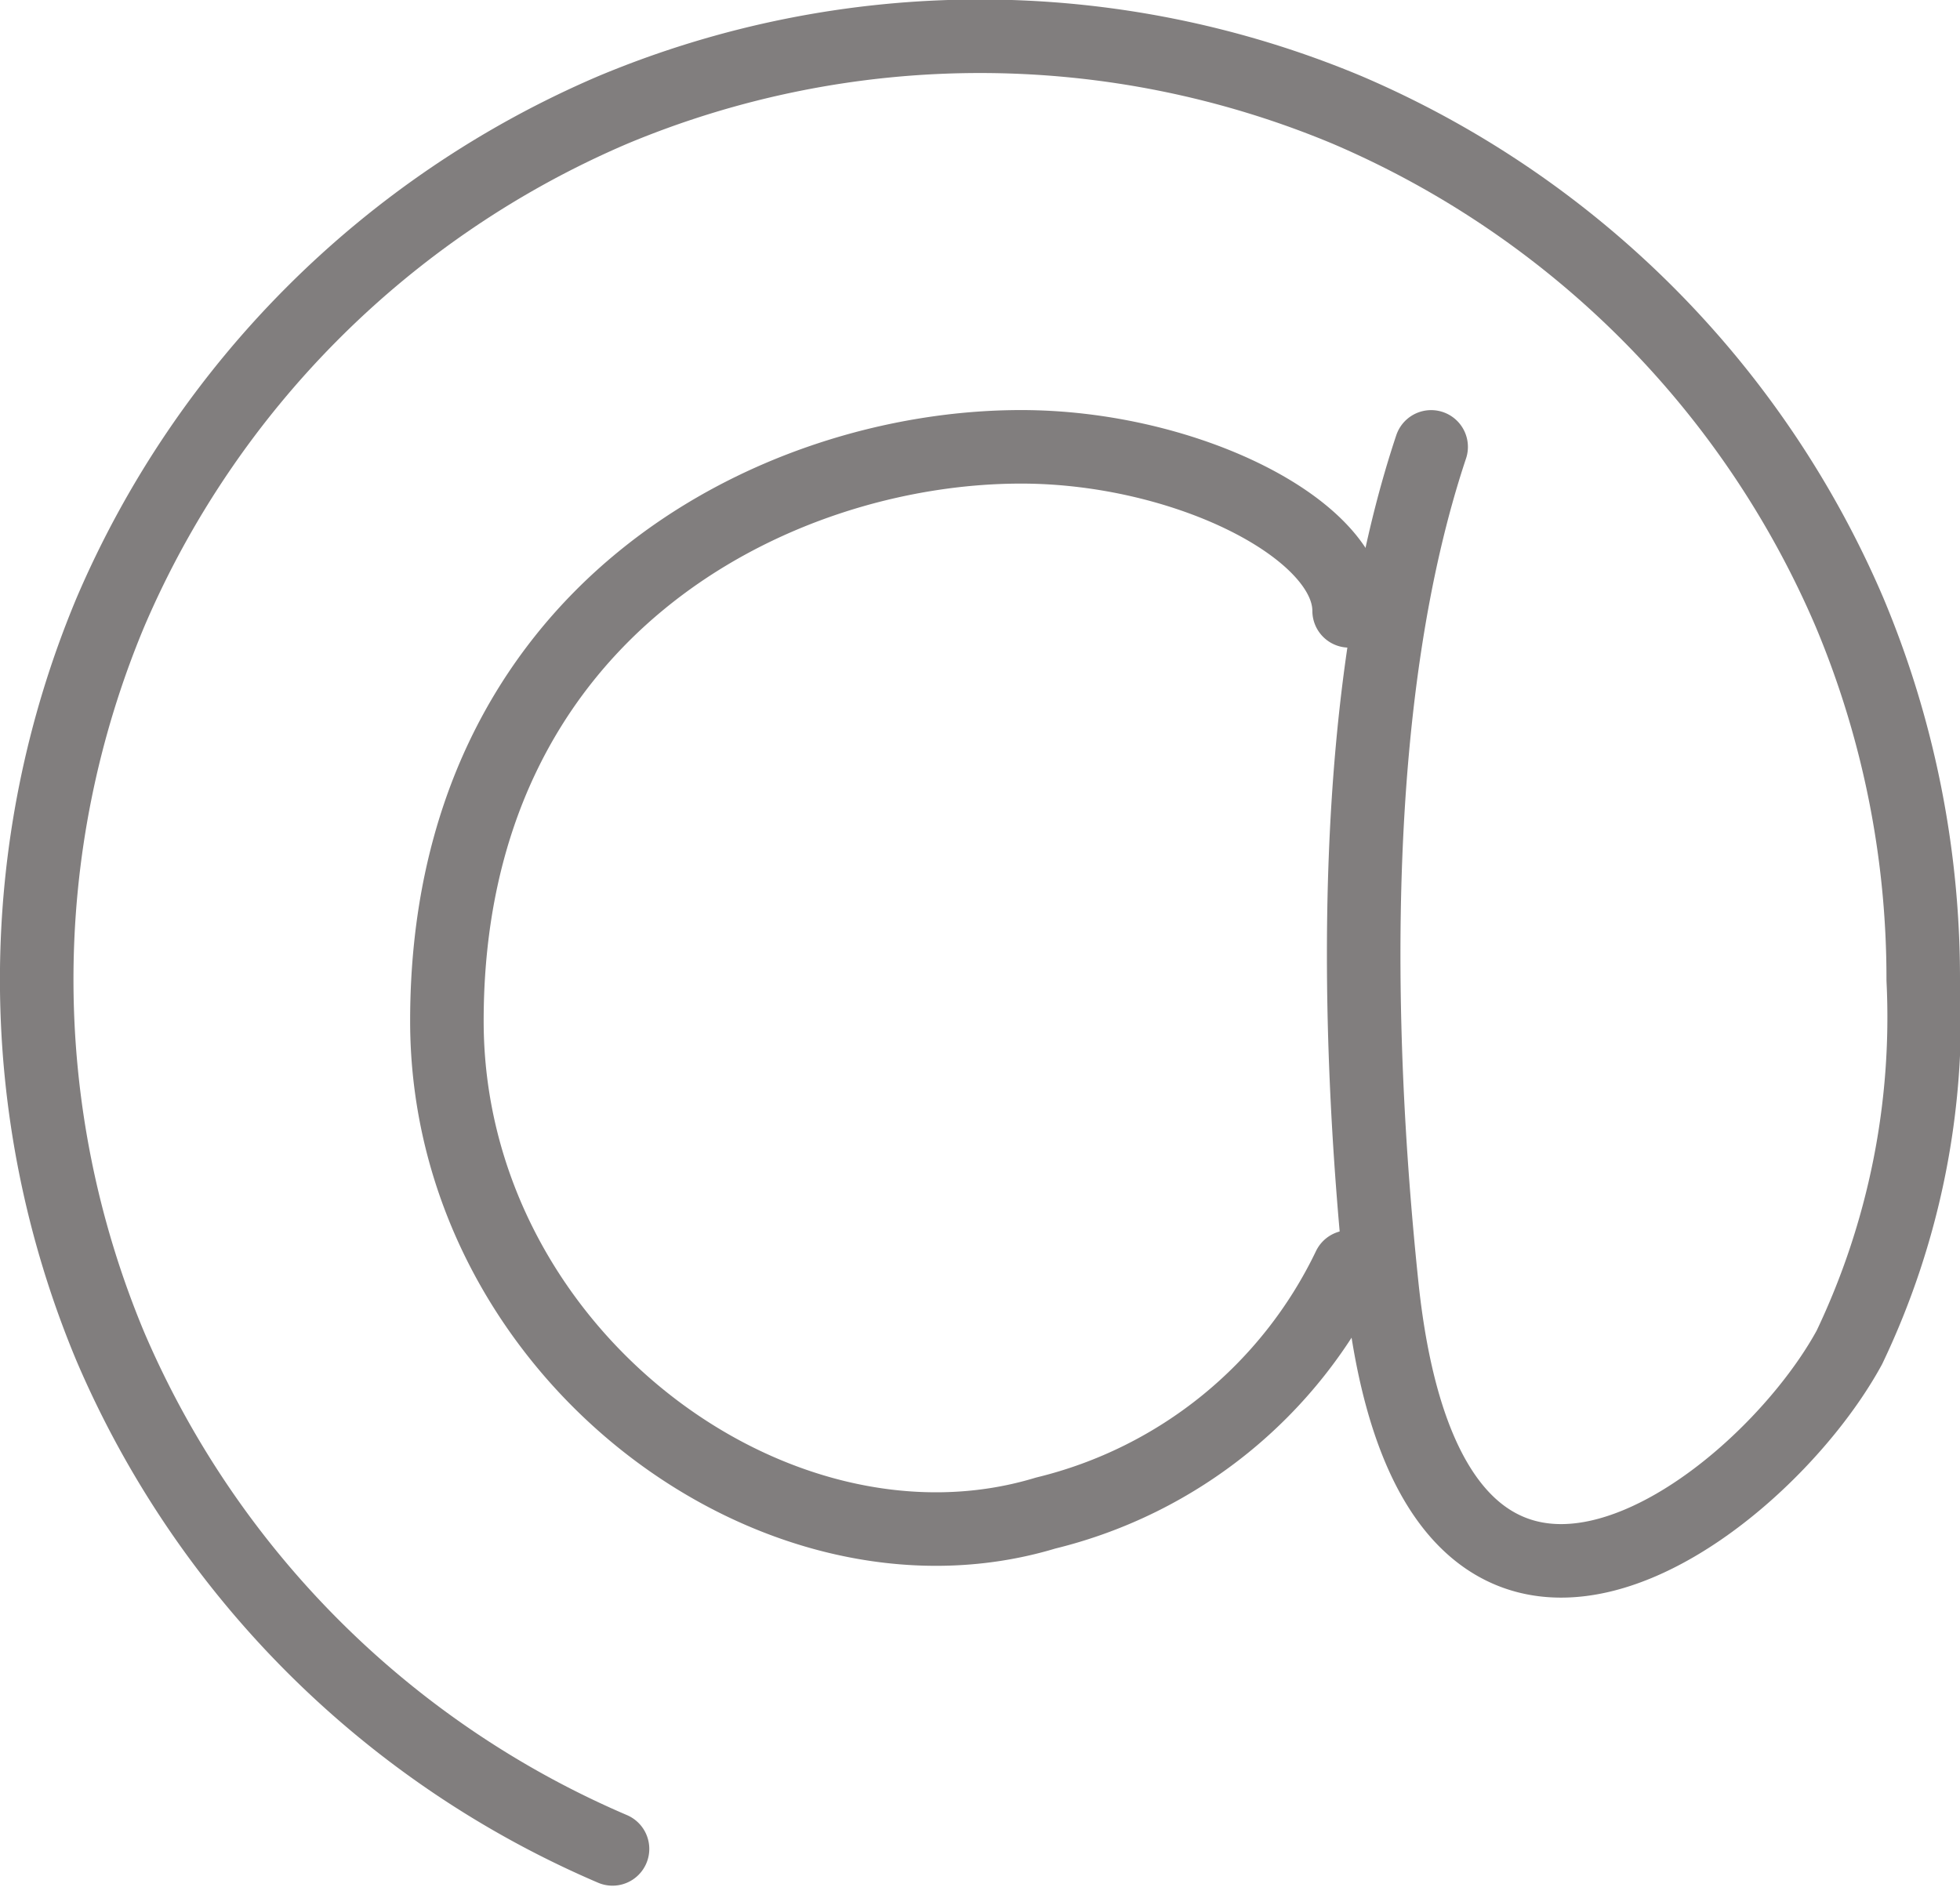
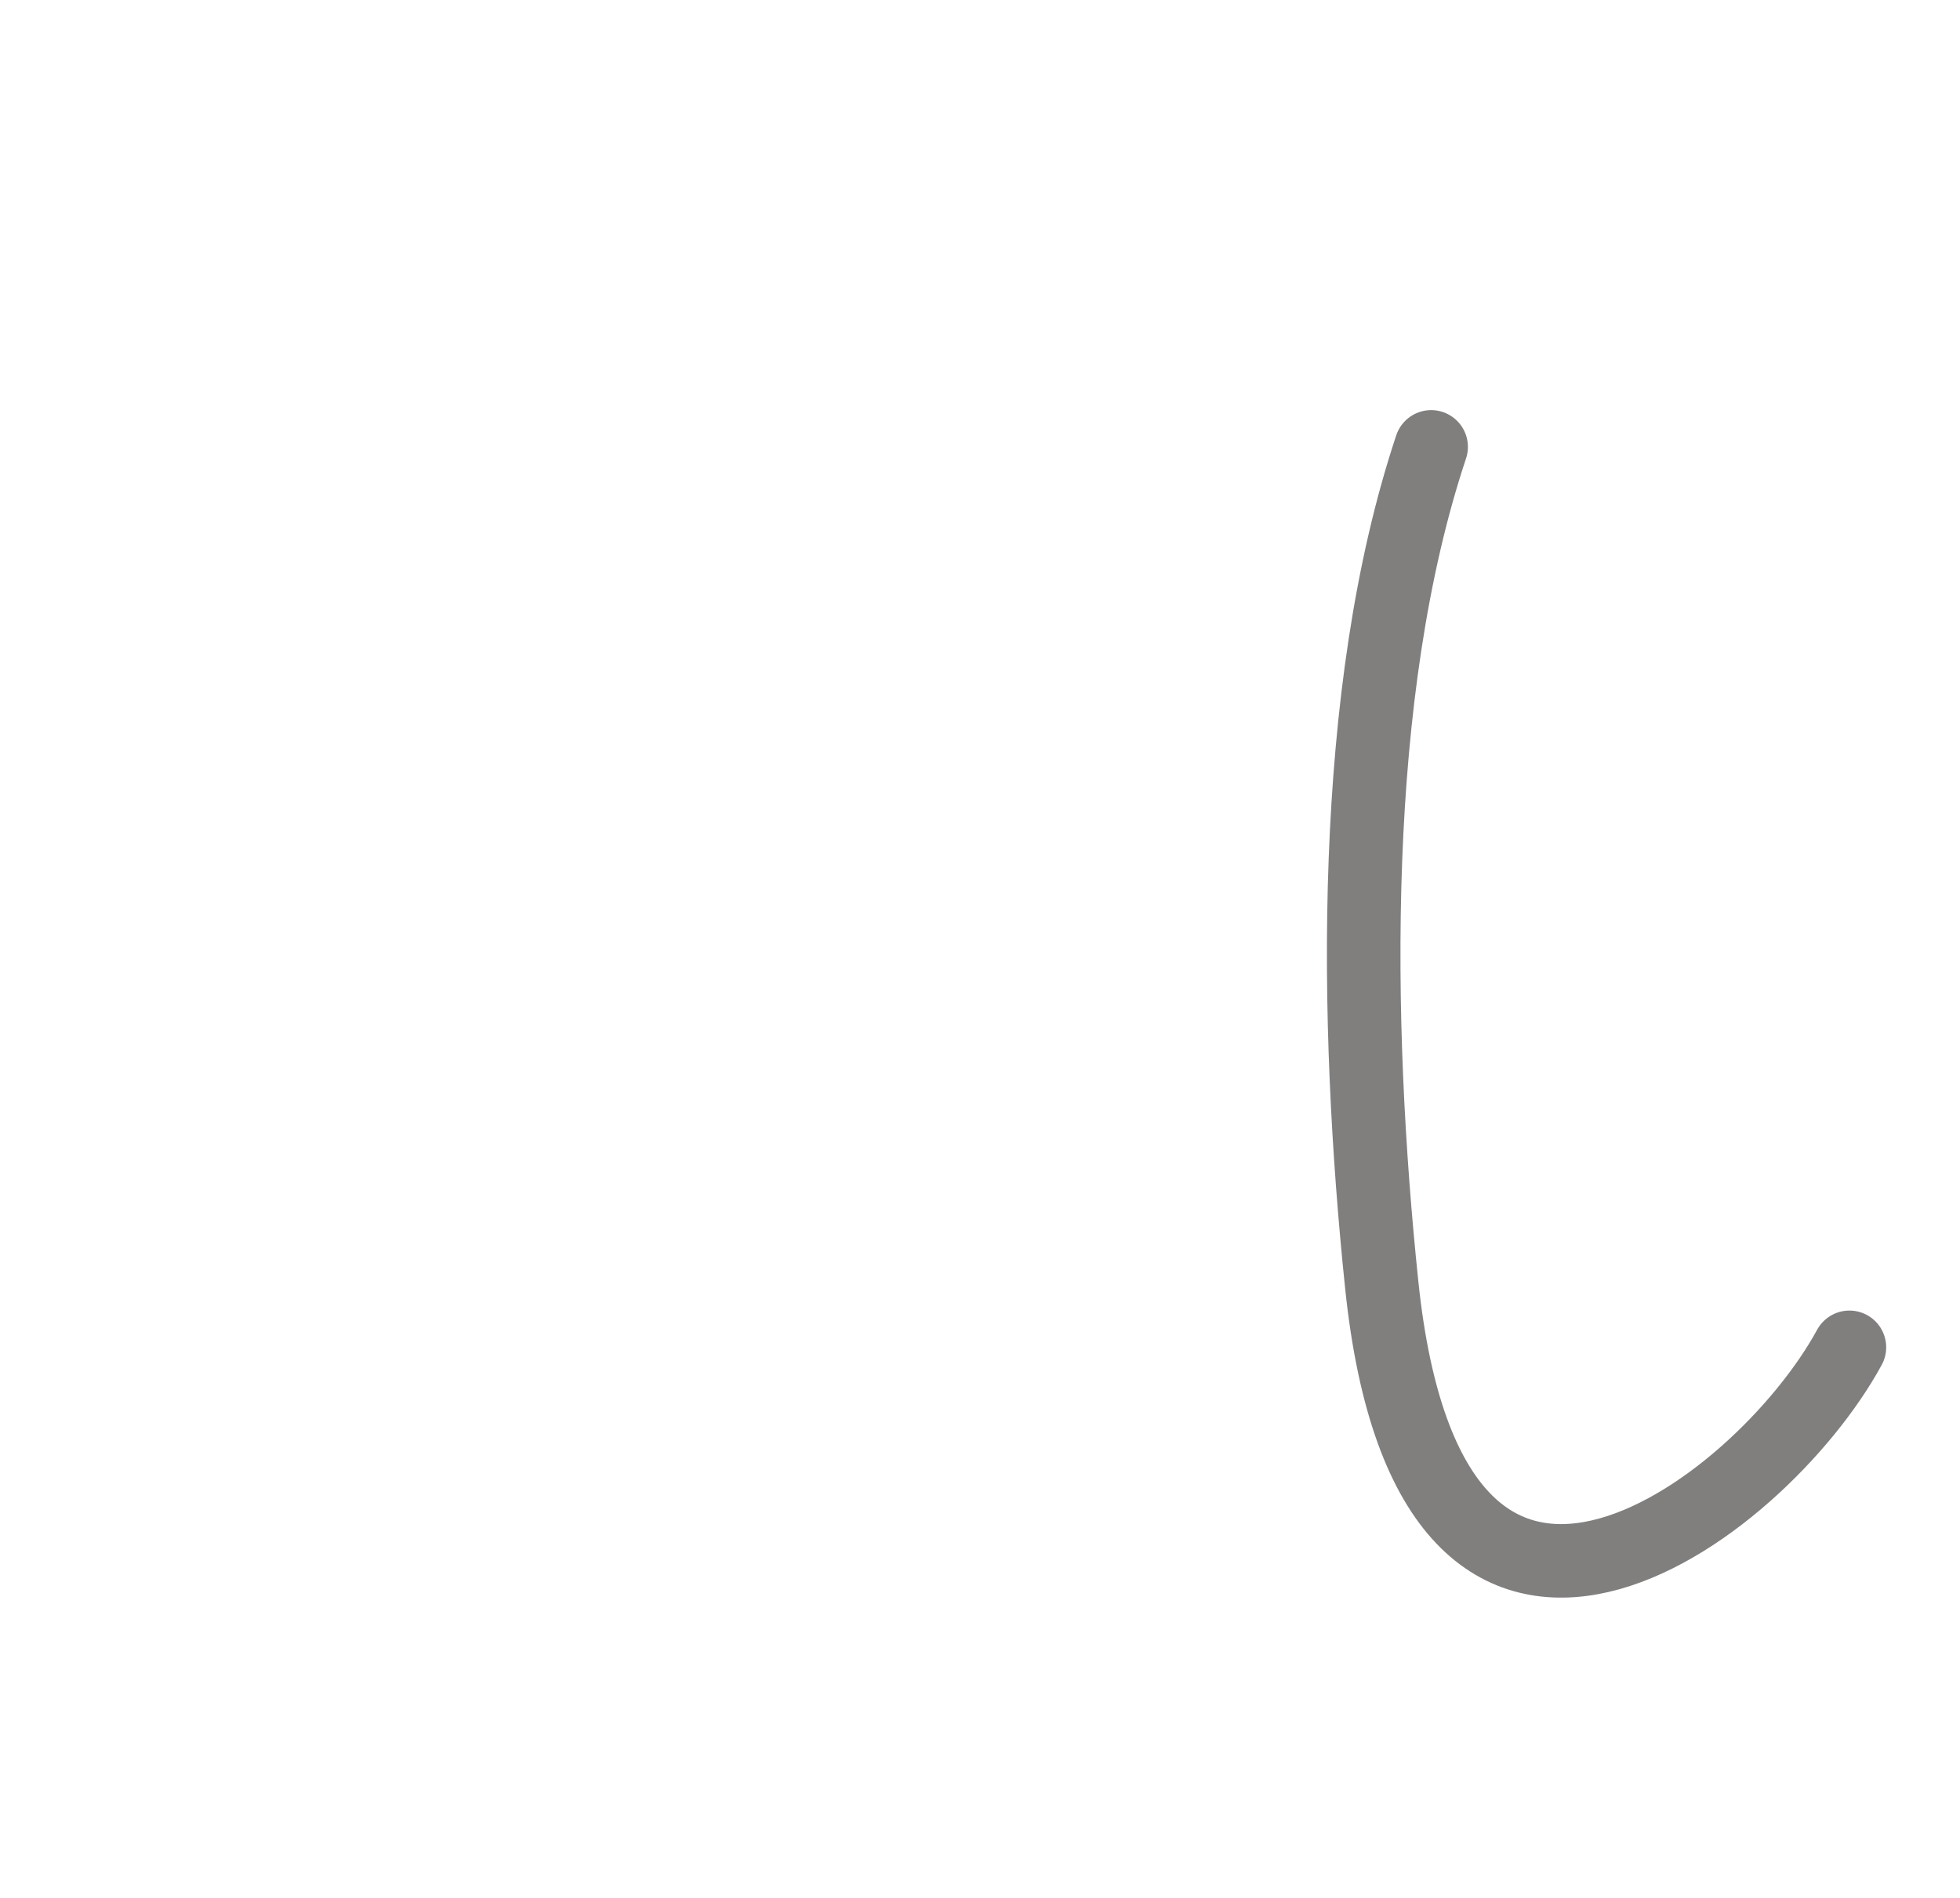
<svg xmlns="http://www.w3.org/2000/svg" width="34.652" height="33.551" viewBox="0 0 34.652 33.551">
  <g data-name="EMAIL ICONO">
-     <path data-name="Trazado 848" d="M21.451 20.959a8.064 8.064 0 0 1-5.365 4.35C11.3 26.759 5.5 22.454 5.5 16.609c0-7.251 5.8-10.151 10.151-10.151 2.9 0 5.8 1.45 5.8 2.9" transform="translate(2.401 1.442)" style="fill:none;stroke:#817e7e;stroke-linecap:round;stroke-linejoin:round;stroke-width:1.3px" />
-     <path data-name="Trazado 849" d="M25.152 8.709c-1.45 4.35-1.357 10.178-.873 14.82.873 8.382 6.673 4.031 8.268 1.1a13.548 13.548 0 0 0 1.305-6.5 16.708 16.708 0 0 0-1.305-6.5 16.878 16.878 0 0 0-8.875-8.875 16.822 16.822 0 0 0-12.993 0 16.878 16.878 0 0 0-8.875 8.875 16.822 16.822 0 0 0 0 12.993 16.878 16.878 0 0 0 8.875 8.875" transform="translate(.15 -.808)" style="fill:none;stroke:#817e7e;stroke-linecap:round;stroke-linejoin:round;stroke-width:1.3px" />
+     <path data-name="Trazado 849" d="M25.152 8.709c-1.45 4.35-1.357 10.178-.873 14.82.873 8.382 6.673 4.031 8.268 1.1" transform="translate(.15 -.808)" style="fill:none;stroke:#817e7e;stroke-linecap:round;stroke-linejoin:round;stroke-width:1.3px" />
  </g>
</svg>